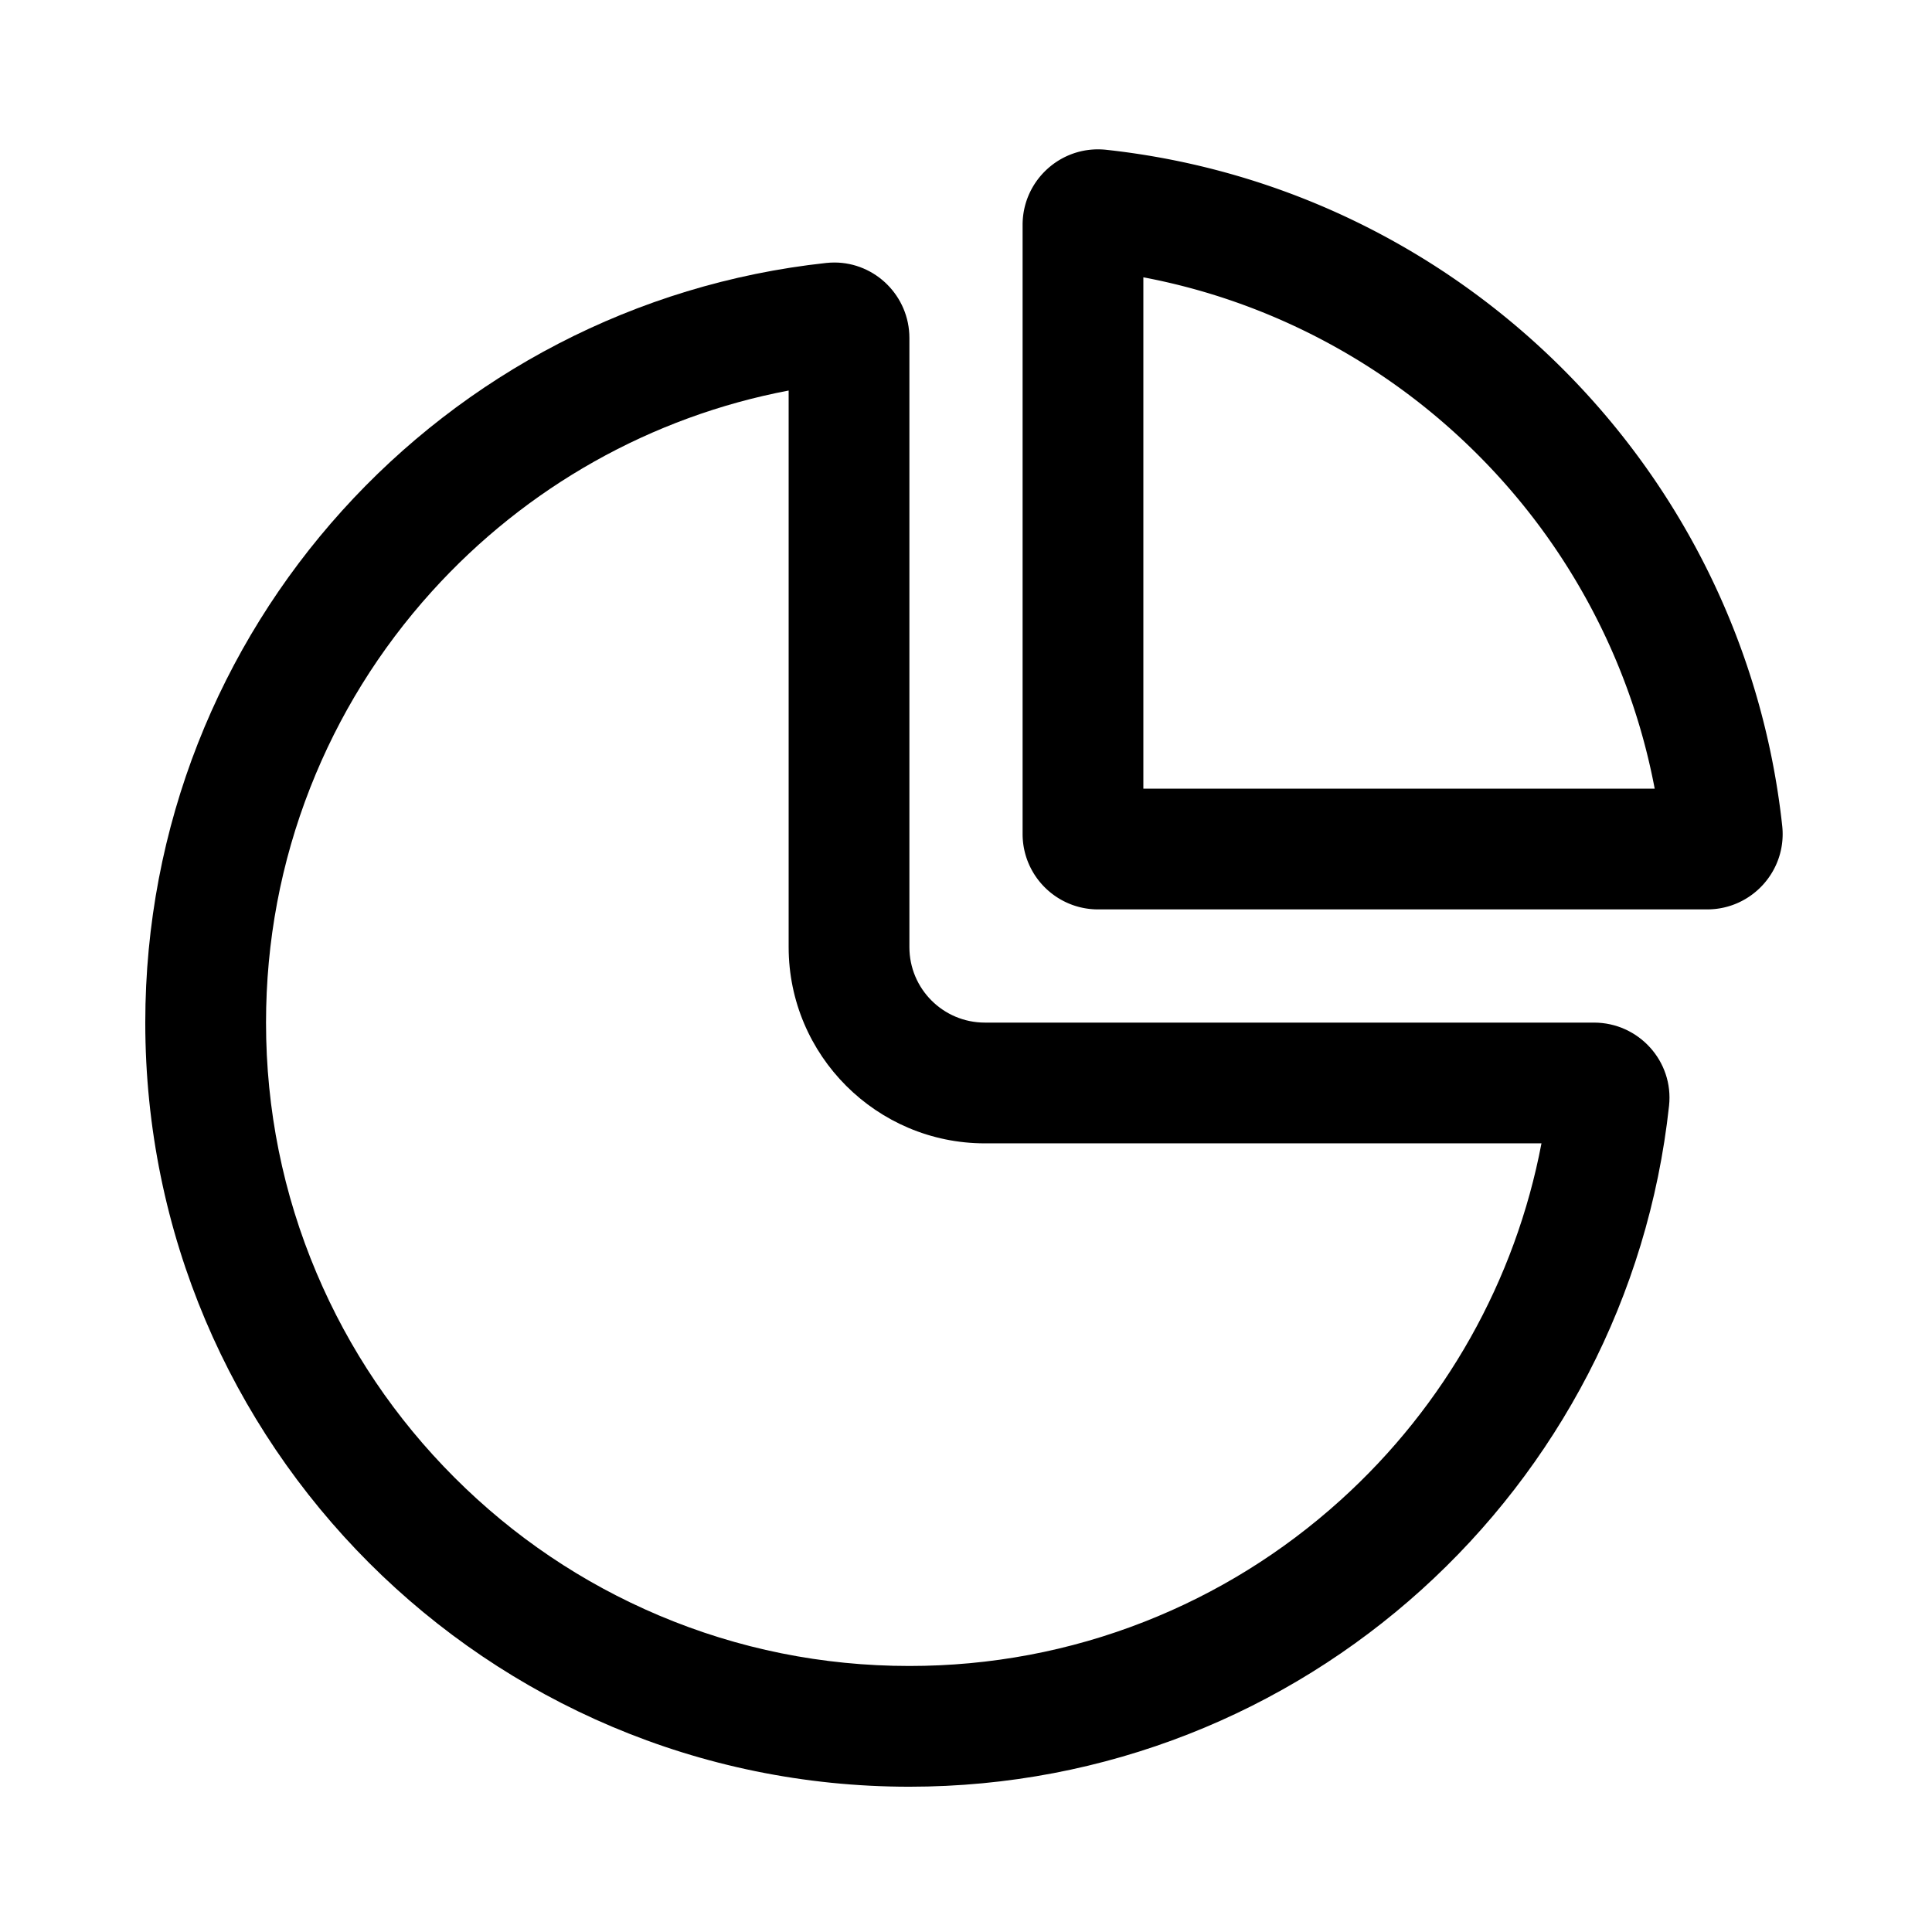
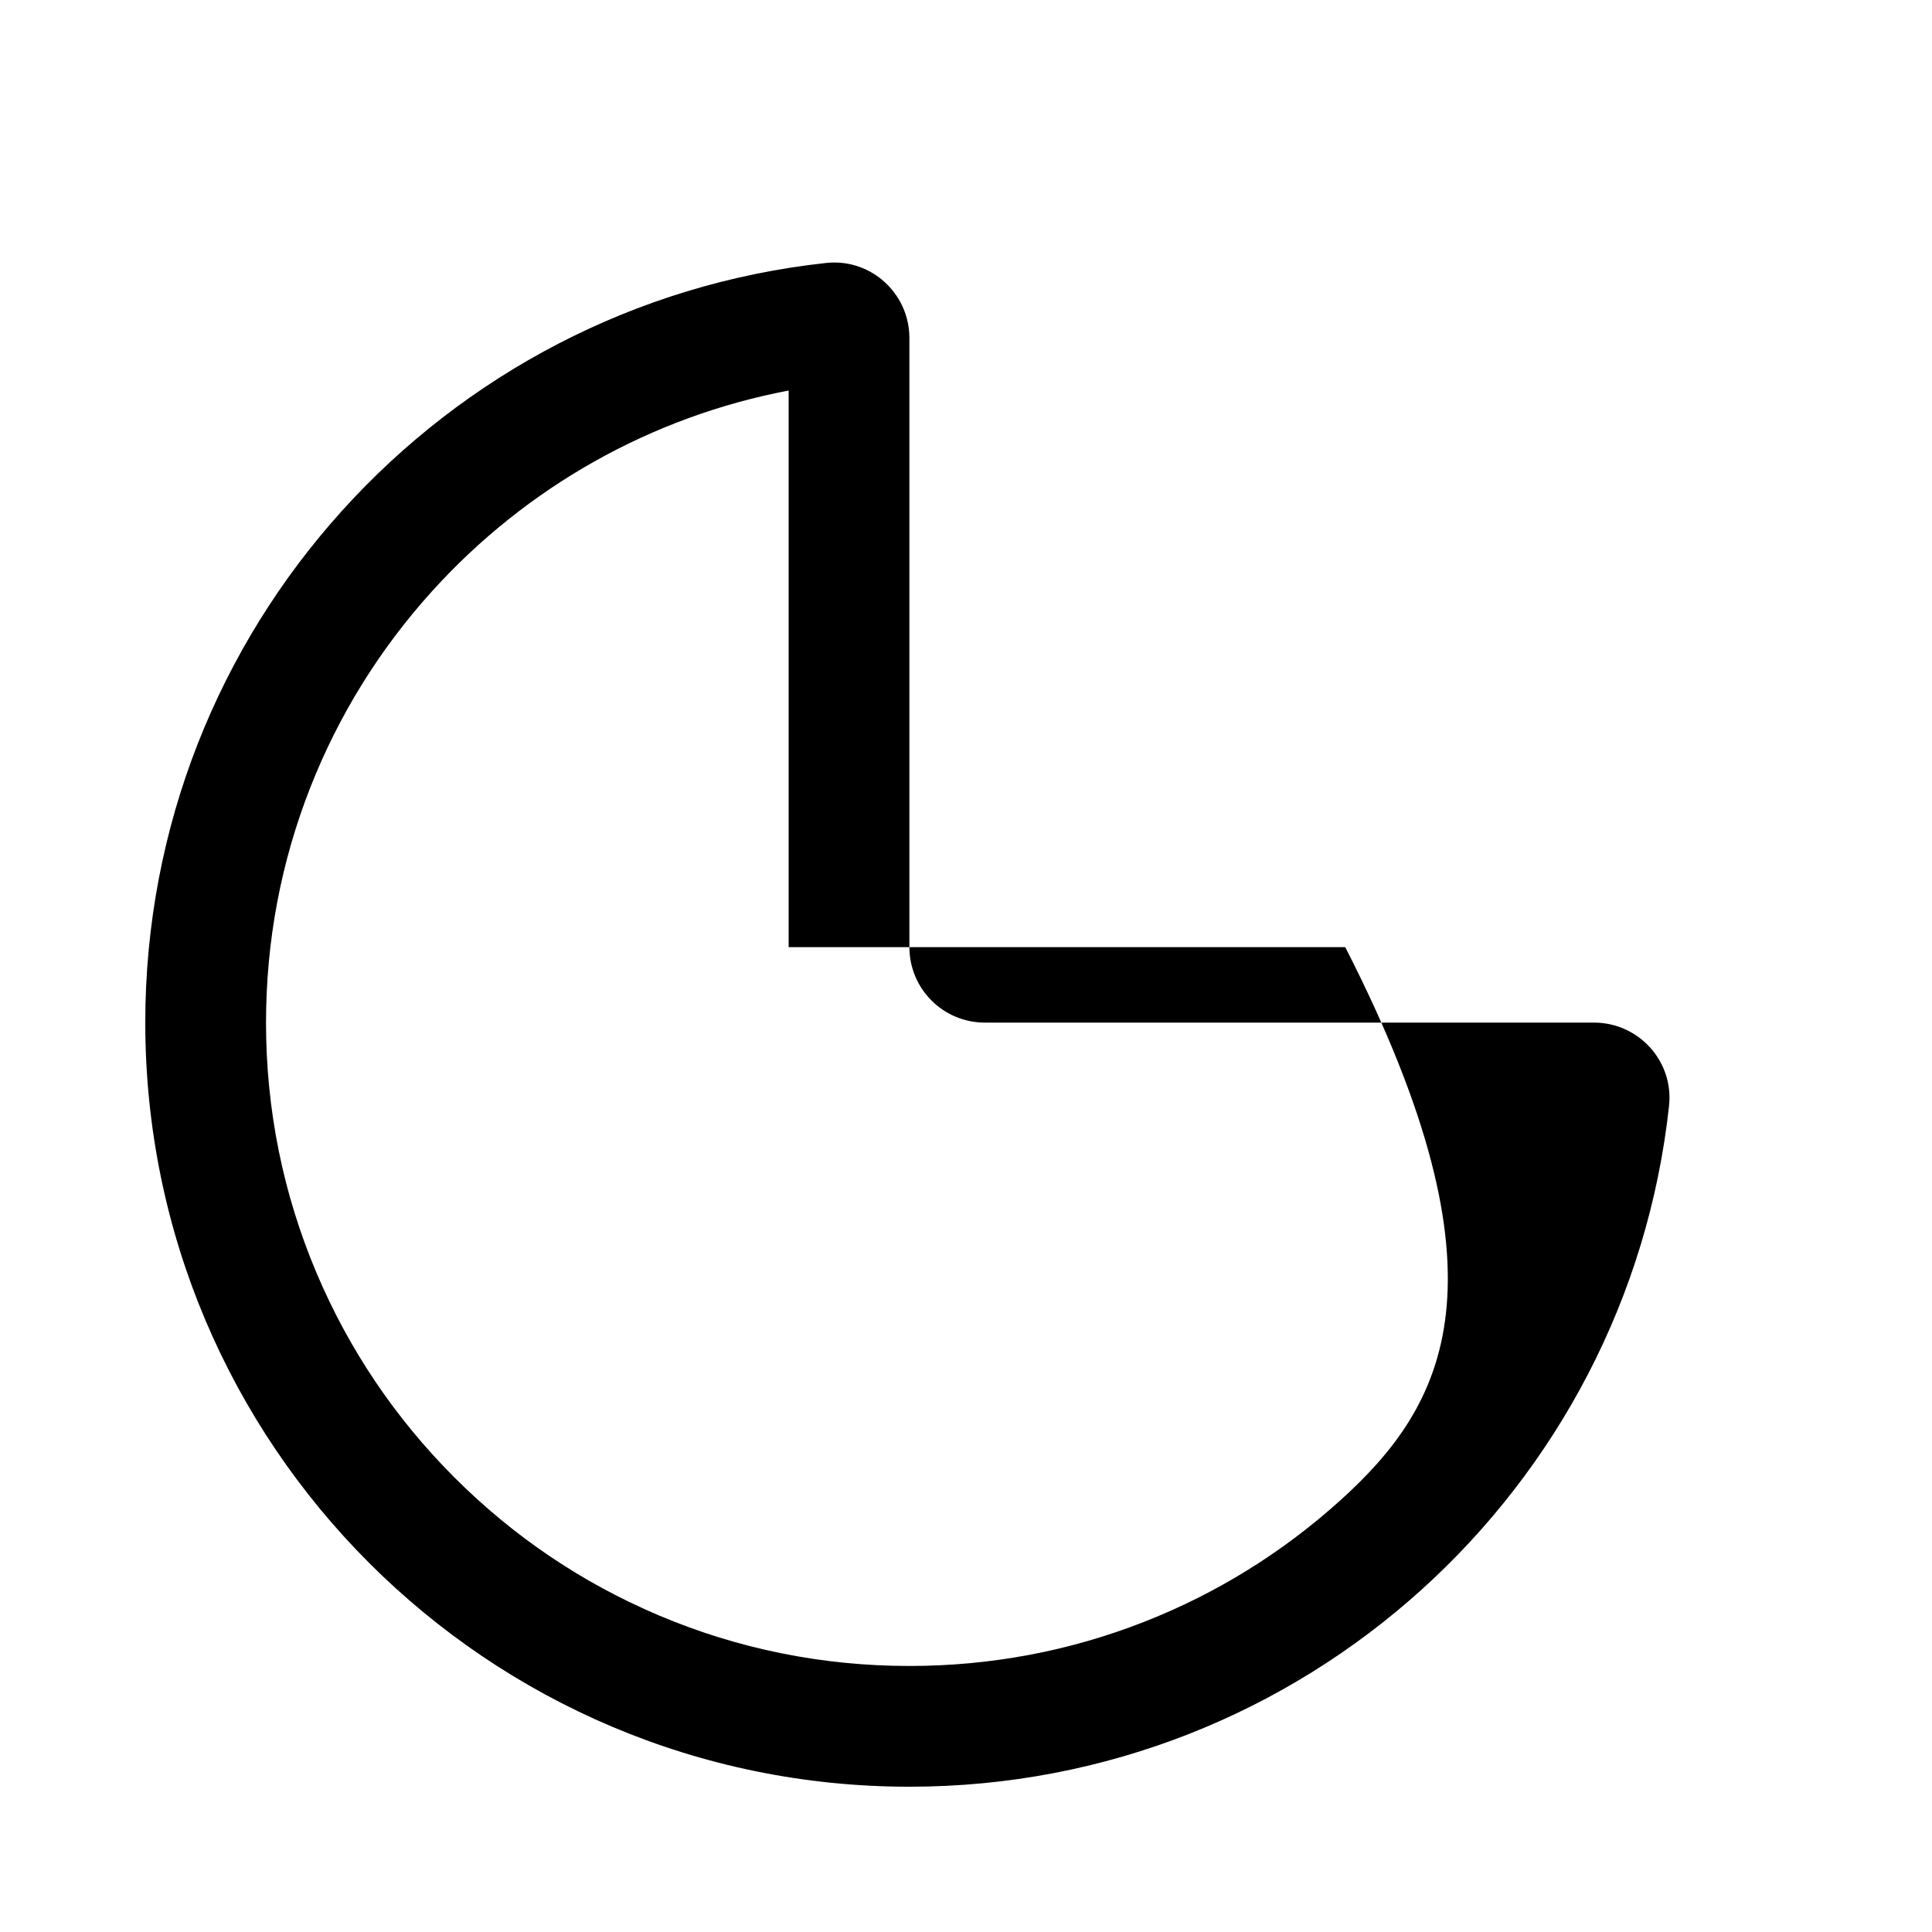
<svg xmlns="http://www.w3.org/2000/svg" t="1730019273342" class="icon" viewBox="0 0 1024 1024" version="1.1" p-id="5496" data-spm-anchor-id="a313x.search_index.0.i4.32063a81dAk85a" width="200" height="200">
-   <path d="M418 206.99V502c0 57.35 46.65 104 104 104h295.01C803.22 678.61 766 745 710.47 795.15c-30.69 27.72-65.67 49.4-103.95 64.42C566.91 875.12 525.01 883 482 883c-46.06 0-90.7-9.01-132.7-26.77-40.6-17.17-77.07-41.77-108.41-73.11-31.34-31.34-55.94-67.82-73.11-108.41C150.01 632.7 141 588.06 141 542c0-43.01 7.88-84.9 23.43-124.52 15.03-38.29 36.7-73.26 64.42-103.95C279 258 345.39 220.78 418 206.99m24.24-67.85c-1.43 0-2.86 0.08-4.32 0.23C234.98 161.33 77 333.22 77 542c0 223.66 181.35 405 405 405 0.01 0-0.01 0 0 0 208.78 0 380.66-157.98 402.63-360.92 2.55-23.57-16.09-44.08-39.79-44.08H522c-22.09 0-40-17.91-40-40V179.16c0-22.24-18.06-40.02-39.76-40.02z" p-id="5497" />
-   <path d="M606 146.98c29.4 5.57 57.84 14.99 84.86 28.12 34.21 16.63 65.25 38.76 92.27 65.77 27.02 27.01 49.14 58.06 65.77 92.27A337.507 337.507 0 0 1 877.02 418H606V146.98m-24.09-67.82c-21.76 0-39.91 17.71-39.91 40.02V442c0 22.09 17.91 40 40 40h322.83c23.79 0 42.35-20.64 39.78-44.29C924.12 249.42 774.58 99.88 586.29 79.39c-1.47-0.16-2.93-0.23-4.38-0.23z" p-id="5498" />
+   <path d="M418 206.99V502h295.01C803.22 678.61 766 745 710.47 795.15c-30.69 27.72-65.67 49.4-103.95 64.42C566.91 875.12 525.01 883 482 883c-46.06 0-90.7-9.01-132.7-26.77-40.6-17.17-77.07-41.77-108.41-73.11-31.34-31.34-55.94-67.82-73.11-108.41C150.01 632.7 141 588.06 141 542c0-43.01 7.88-84.9 23.43-124.52 15.03-38.29 36.7-73.26 64.42-103.95C279 258 345.39 220.78 418 206.99m24.24-67.85c-1.43 0-2.86 0.08-4.32 0.23C234.98 161.33 77 333.22 77 542c0 223.66 181.35 405 405 405 0.01 0-0.01 0 0 0 208.78 0 380.66-157.98 402.63-360.92 2.55-23.57-16.09-44.08-39.79-44.08H522c-22.09 0-40-17.91-40-40V179.16c0-22.24-18.06-40.02-39.76-40.02z" p-id="5497" />
</svg>